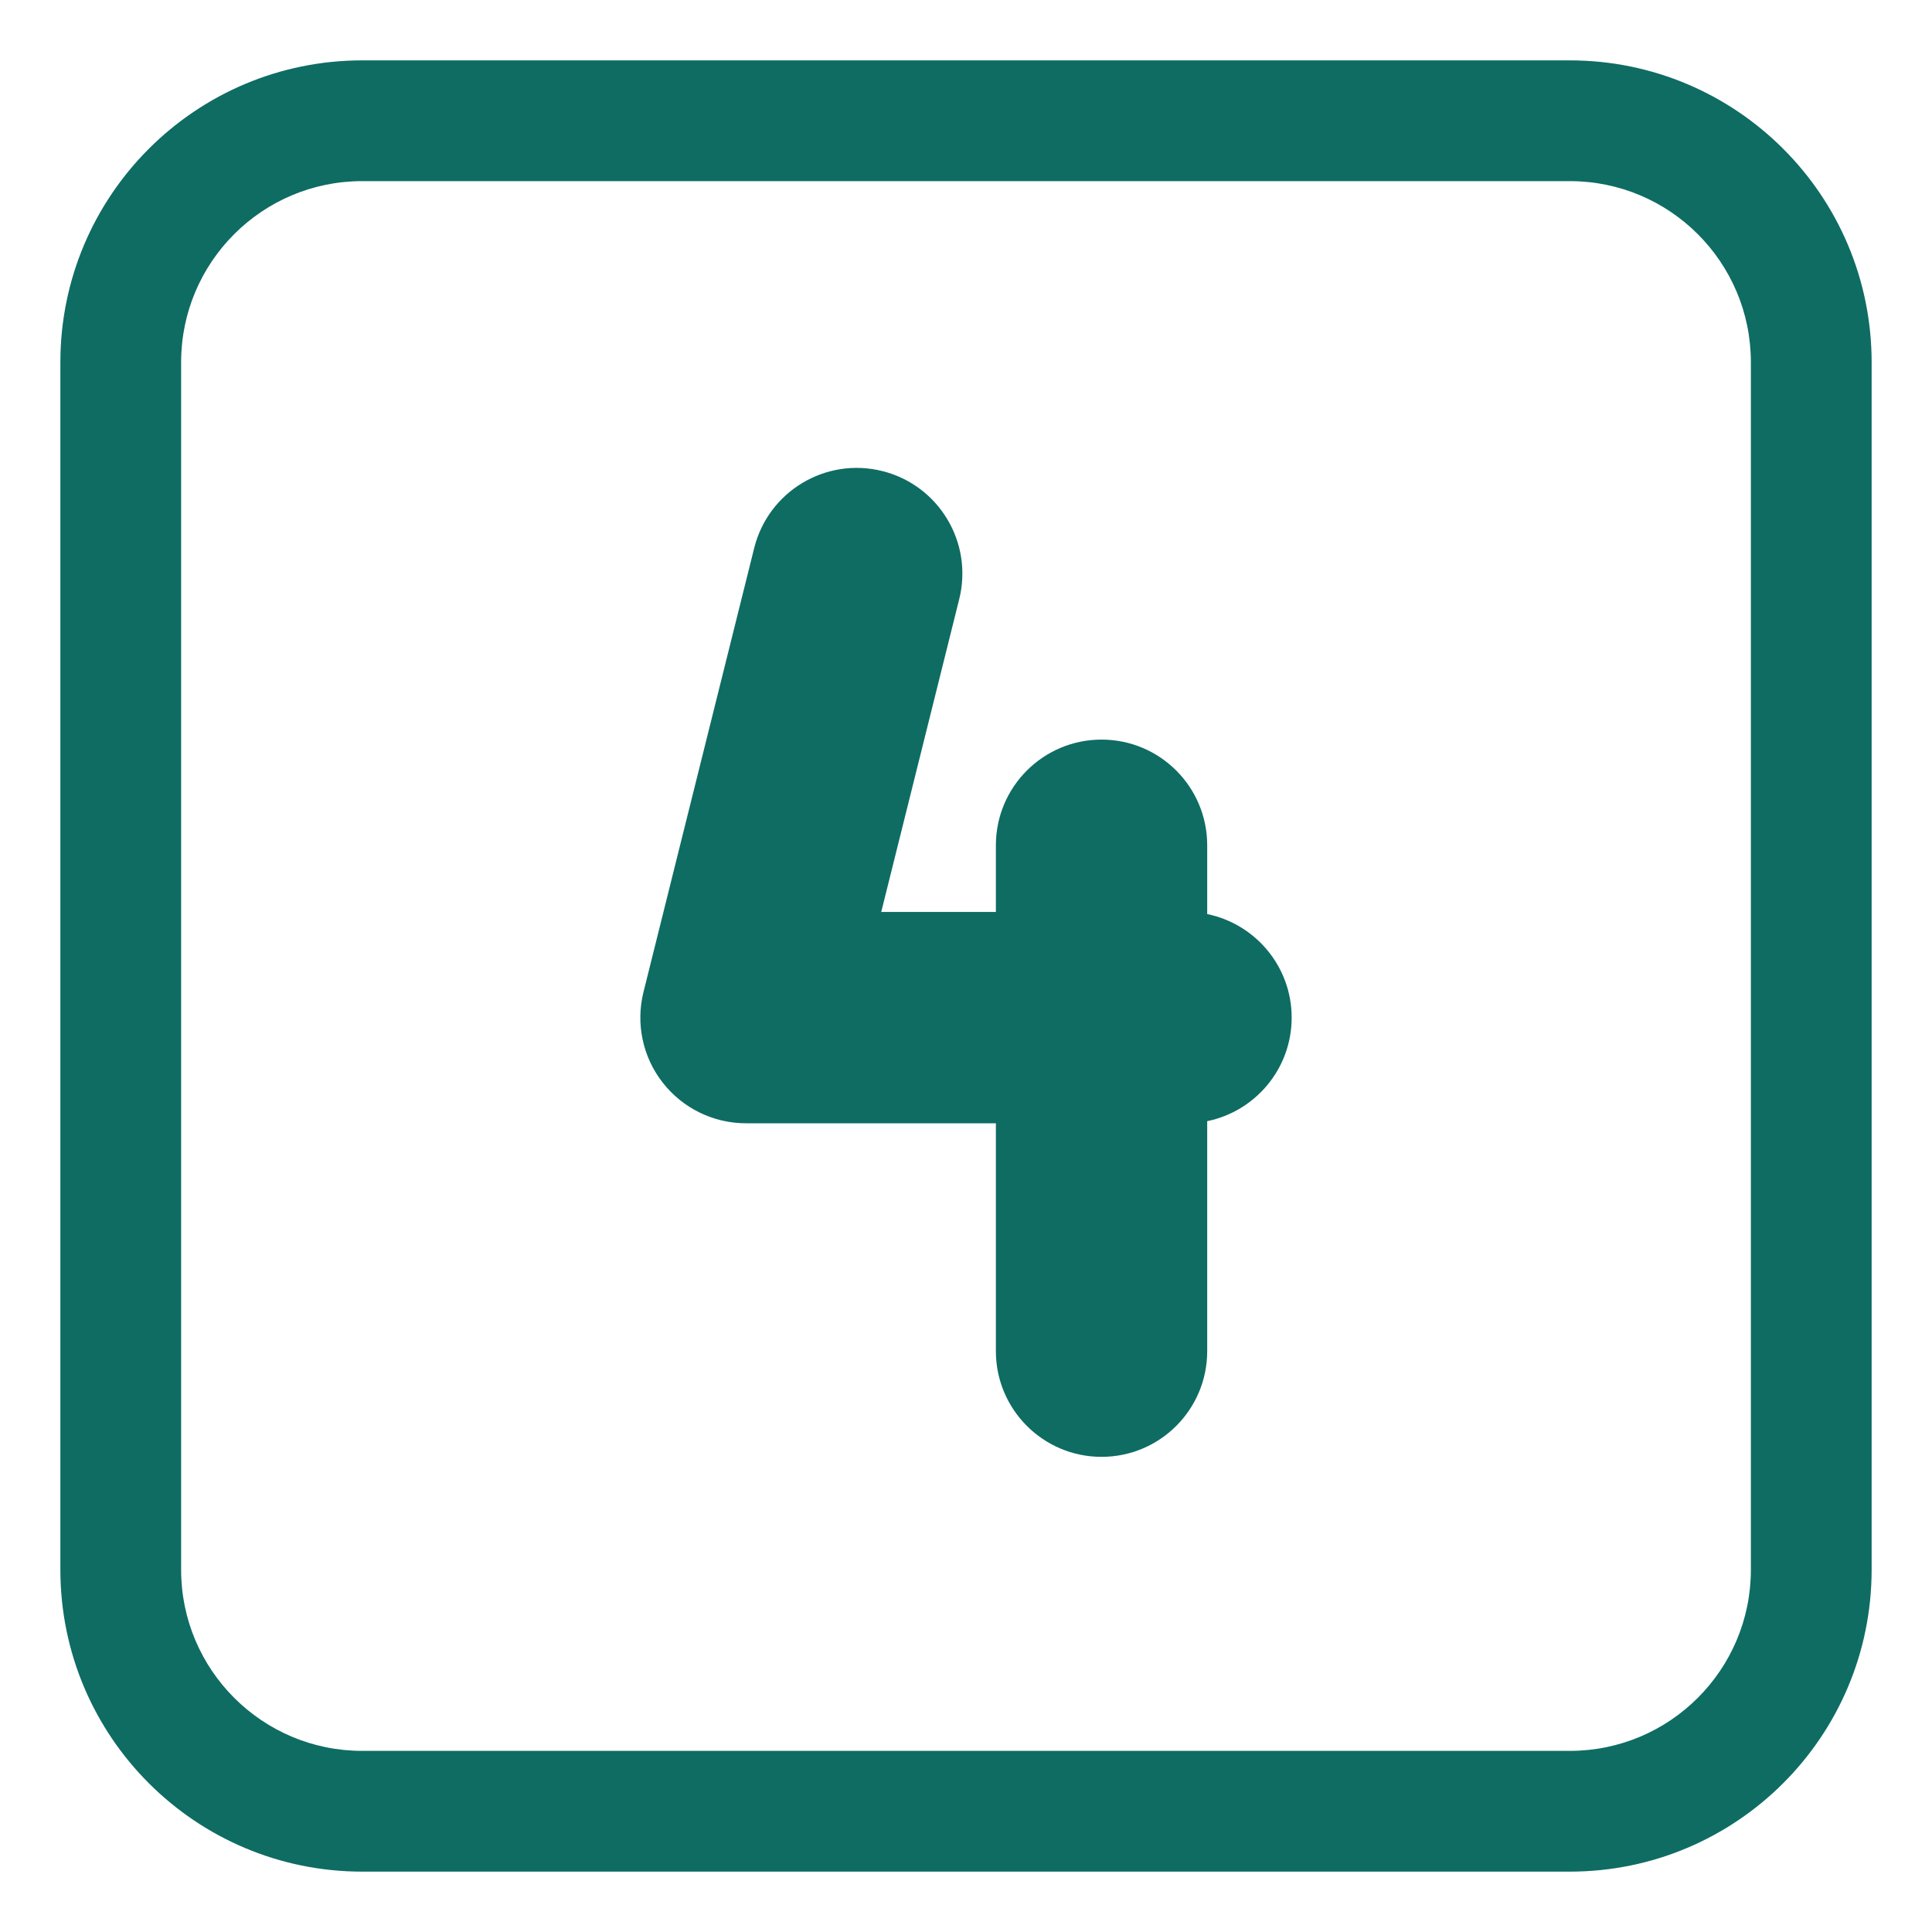
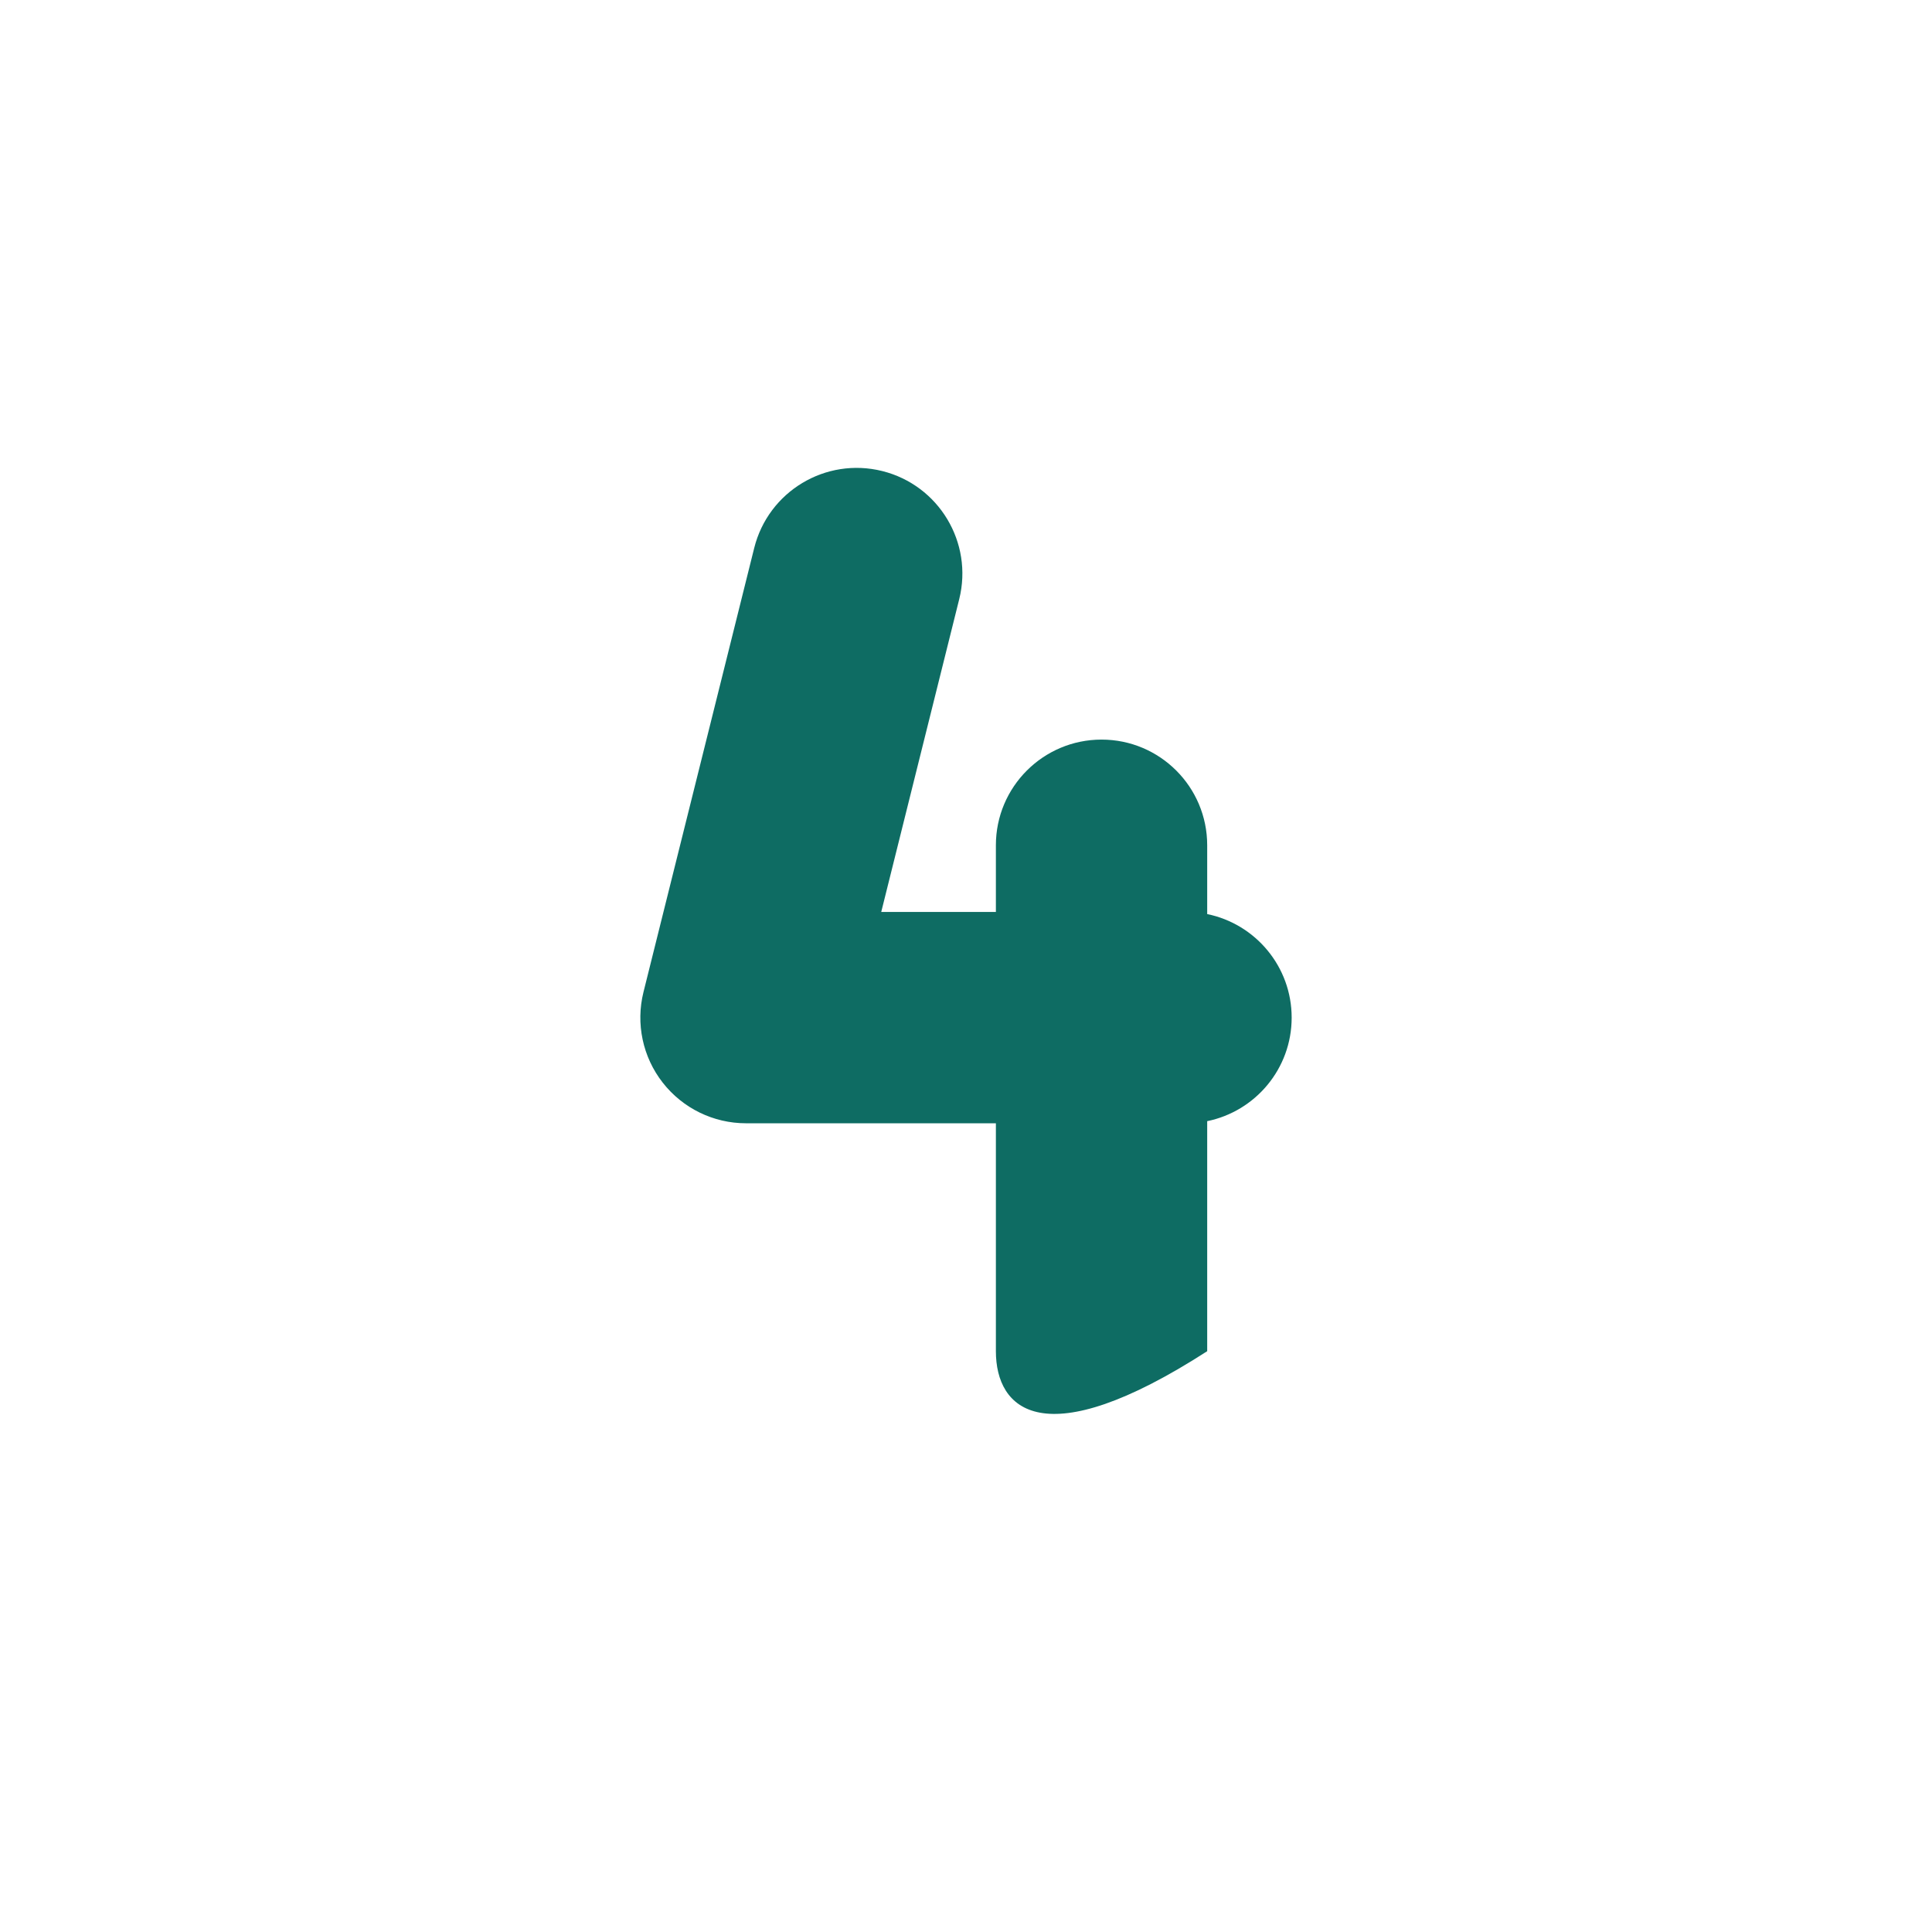
<svg xmlns="http://www.w3.org/2000/svg" viewBox="1984 2484 32 32" width="32" height="32">
-   <path fill="#0e6c63" stroke="none" fill-opacity="1" stroke-width="1" stroke-opacity="1" color="rgb(51, 51, 51)" font-size-adjust="none" id="tSvgd6b4d3c93e" title="Path 7" d="M 1998.613 2491.802 C 1999.551 2492.036 2000.121 2492.986 1999.888 2493.923 C 1999.457 2495.651 1999.026 2497.378 1998.596 2499.105 C 1999.229 2499.105 1999.862 2499.105 2000.495 2499.105 C 2000.495 2498.737 2000.495 2498.368 2000.495 2498 C 2000.495 2497.034 2001.279 2496.25 2002.245 2496.25 C 2003.212 2496.25 2003.995 2497.034 2003.995 2498 C 2003.995 2498.38 2003.995 2498.76 2003.995 2499.14 C 2004.793 2499.303 2005.394 2500.009 2005.394 2500.855 C 2005.394 2501.701 2004.793 2502.407 2003.995 2502.57 C 2003.995 2503.84 2003.995 2505.11 2003.995 2506.38 C 2003.995 2507.346 2003.212 2508.13 2002.245 2508.13 C 2001.279 2508.13 2000.495 2507.346 2000.495 2506.38 C 2000.495 2505.121 2000.495 2503.863 2000.495 2502.605 C 1999.115 2502.605 1997.736 2502.605 1996.356 2502.605 C 1995.817 2502.605 1995.309 2502.357 1994.977 2501.932 C 1994.645 2501.508 1994.528 2500.954 1994.658 2500.432 C 1995.269 2497.98 1995.88 2495.528 1996.492 2493.077C 1996.726 2492.139 1997.675 2491.568 1998.613 2491.802Z" />
-   <path fill="#0e6c63" stroke="none" fill-opacity="1" stroke-width="1" stroke-opacity="1" color="rgb(51, 51, 51)" font-size-adjust="none" id="tSvg6424cf9858" title="Path 8" d="M 1990 2485 C 1987.239 2485 1985 2487.239 1985 2490 C 1985 2496.667 1985 2503.333 1985 2510 C 1985 2512.761 1987.239 2515 1990 2515 C 1996.667 2515 2003.333 2515 2010 2515 C 2012.761 2515 2015 2512.761 2015 2510 C 2015 2503.333 2015 2496.667 2015 2490 C 2015 2487.239 2012.761 2485 2010 2485C 2003.333 2485 1996.667 2485 1990 2485Z M 1987 2490 C 1987 2488.343 1988.343 2487 1990 2487 C 1996.667 2487 2003.333 2487 2010 2487 C 2011.657 2487 2013 2488.343 2013 2490 C 2013 2496.667 2013 2503.333 2013 2510 C 2013 2511.657 2011.657 2513 2010 2513 C 2003.333 2513 1996.667 2513 1990 2513 C 1988.343 2513 1987 2511.657 1987 2510C 1987 2503.333 1987 2496.667 1987 2490Z" />
+   <path fill="#0e6c63" stroke="none" fill-opacity="1" stroke-width="1" stroke-opacity="1" color="rgb(51, 51, 51)" font-size-adjust="none" id="tSvgd6b4d3c93e" title="Path 7" d="M 1998.613 2491.802 C 1999.551 2492.036 2000.121 2492.986 1999.888 2493.923 C 1999.457 2495.651 1999.026 2497.378 1998.596 2499.105 C 1999.229 2499.105 1999.862 2499.105 2000.495 2499.105 C 2000.495 2498.737 2000.495 2498.368 2000.495 2498 C 2000.495 2497.034 2001.279 2496.25 2002.245 2496.25 C 2003.212 2496.25 2003.995 2497.034 2003.995 2498 C 2003.995 2498.38 2003.995 2498.76 2003.995 2499.14 C 2004.793 2499.303 2005.394 2500.009 2005.394 2500.855 C 2005.394 2501.701 2004.793 2502.407 2003.995 2502.57 C 2003.995 2503.84 2003.995 2505.11 2003.995 2506.38 C 2001.279 2508.13 2000.495 2507.346 2000.495 2506.38 C 2000.495 2505.121 2000.495 2503.863 2000.495 2502.605 C 1999.115 2502.605 1997.736 2502.605 1996.356 2502.605 C 1995.817 2502.605 1995.309 2502.357 1994.977 2501.932 C 1994.645 2501.508 1994.528 2500.954 1994.658 2500.432 C 1995.269 2497.98 1995.88 2495.528 1996.492 2493.077C 1996.726 2492.139 1997.675 2491.568 1998.613 2491.802Z" />
  <defs> </defs>
</svg>